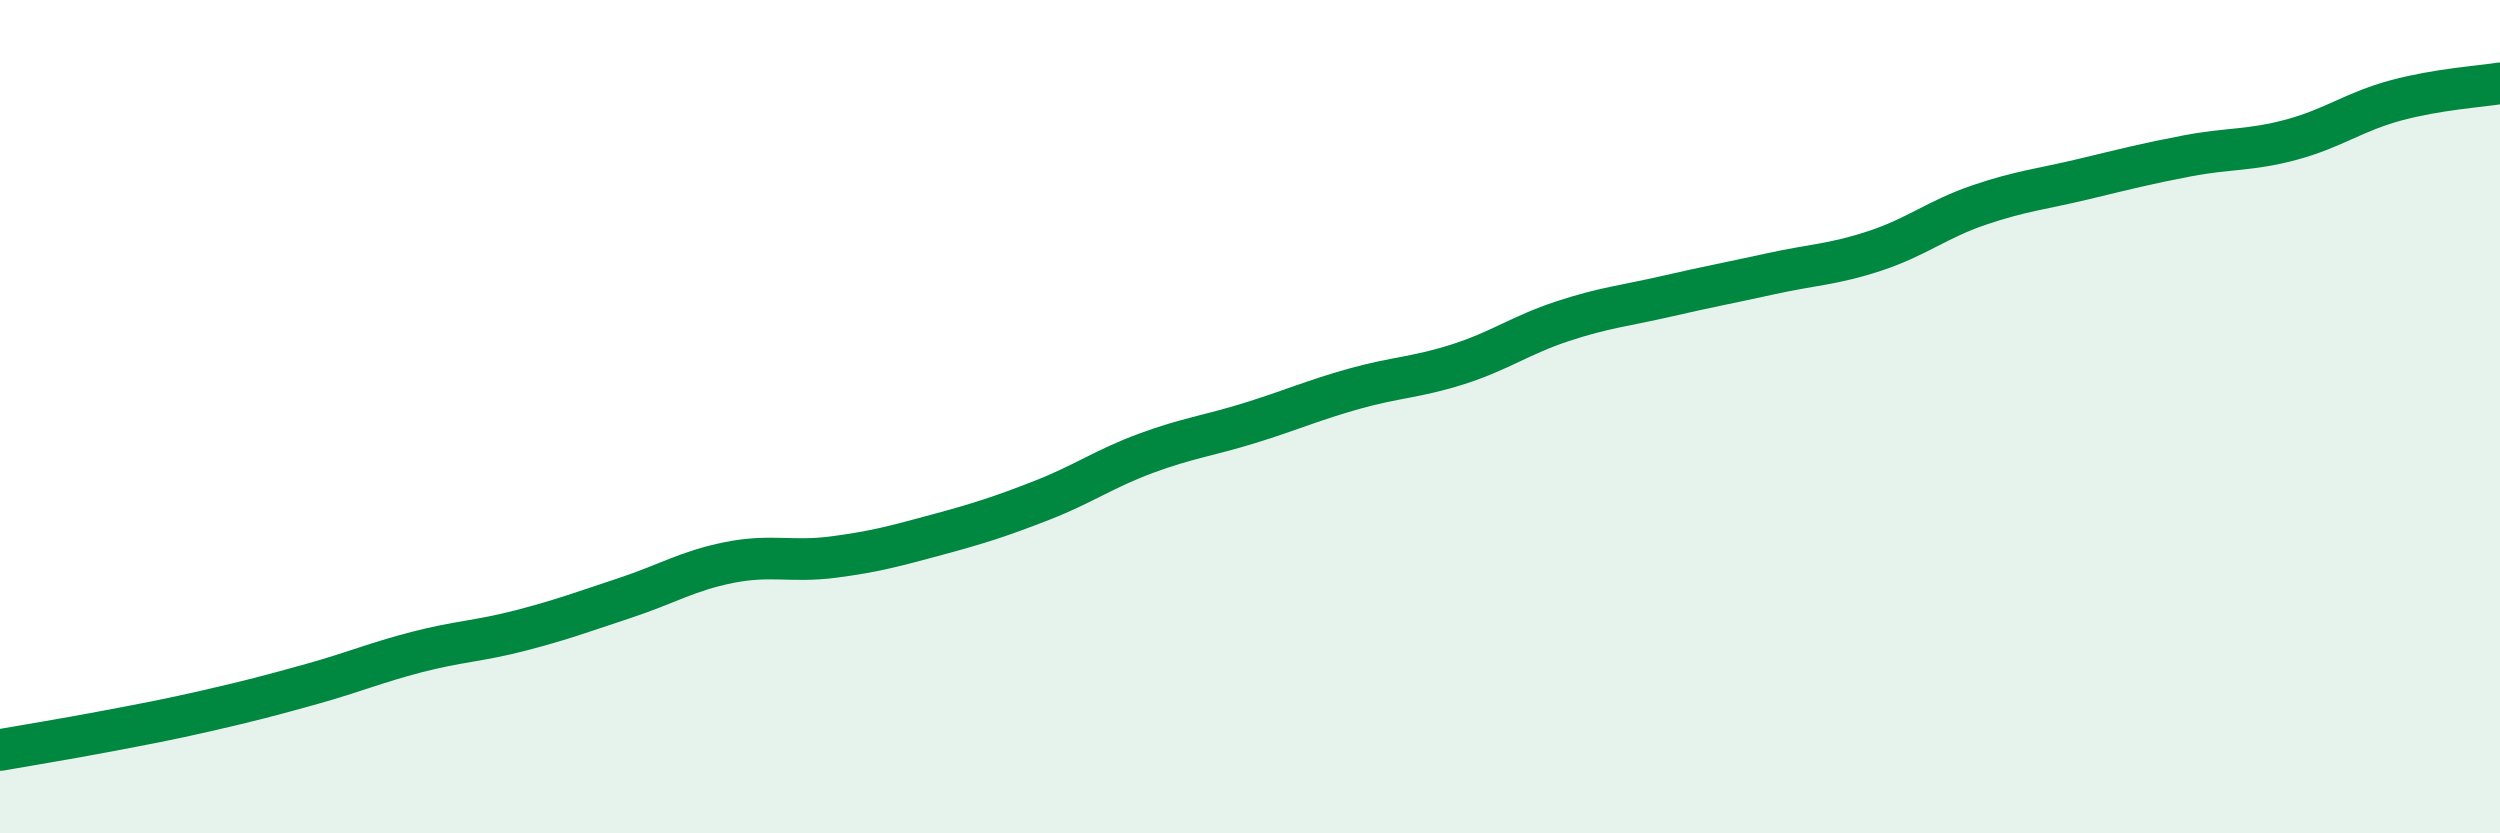
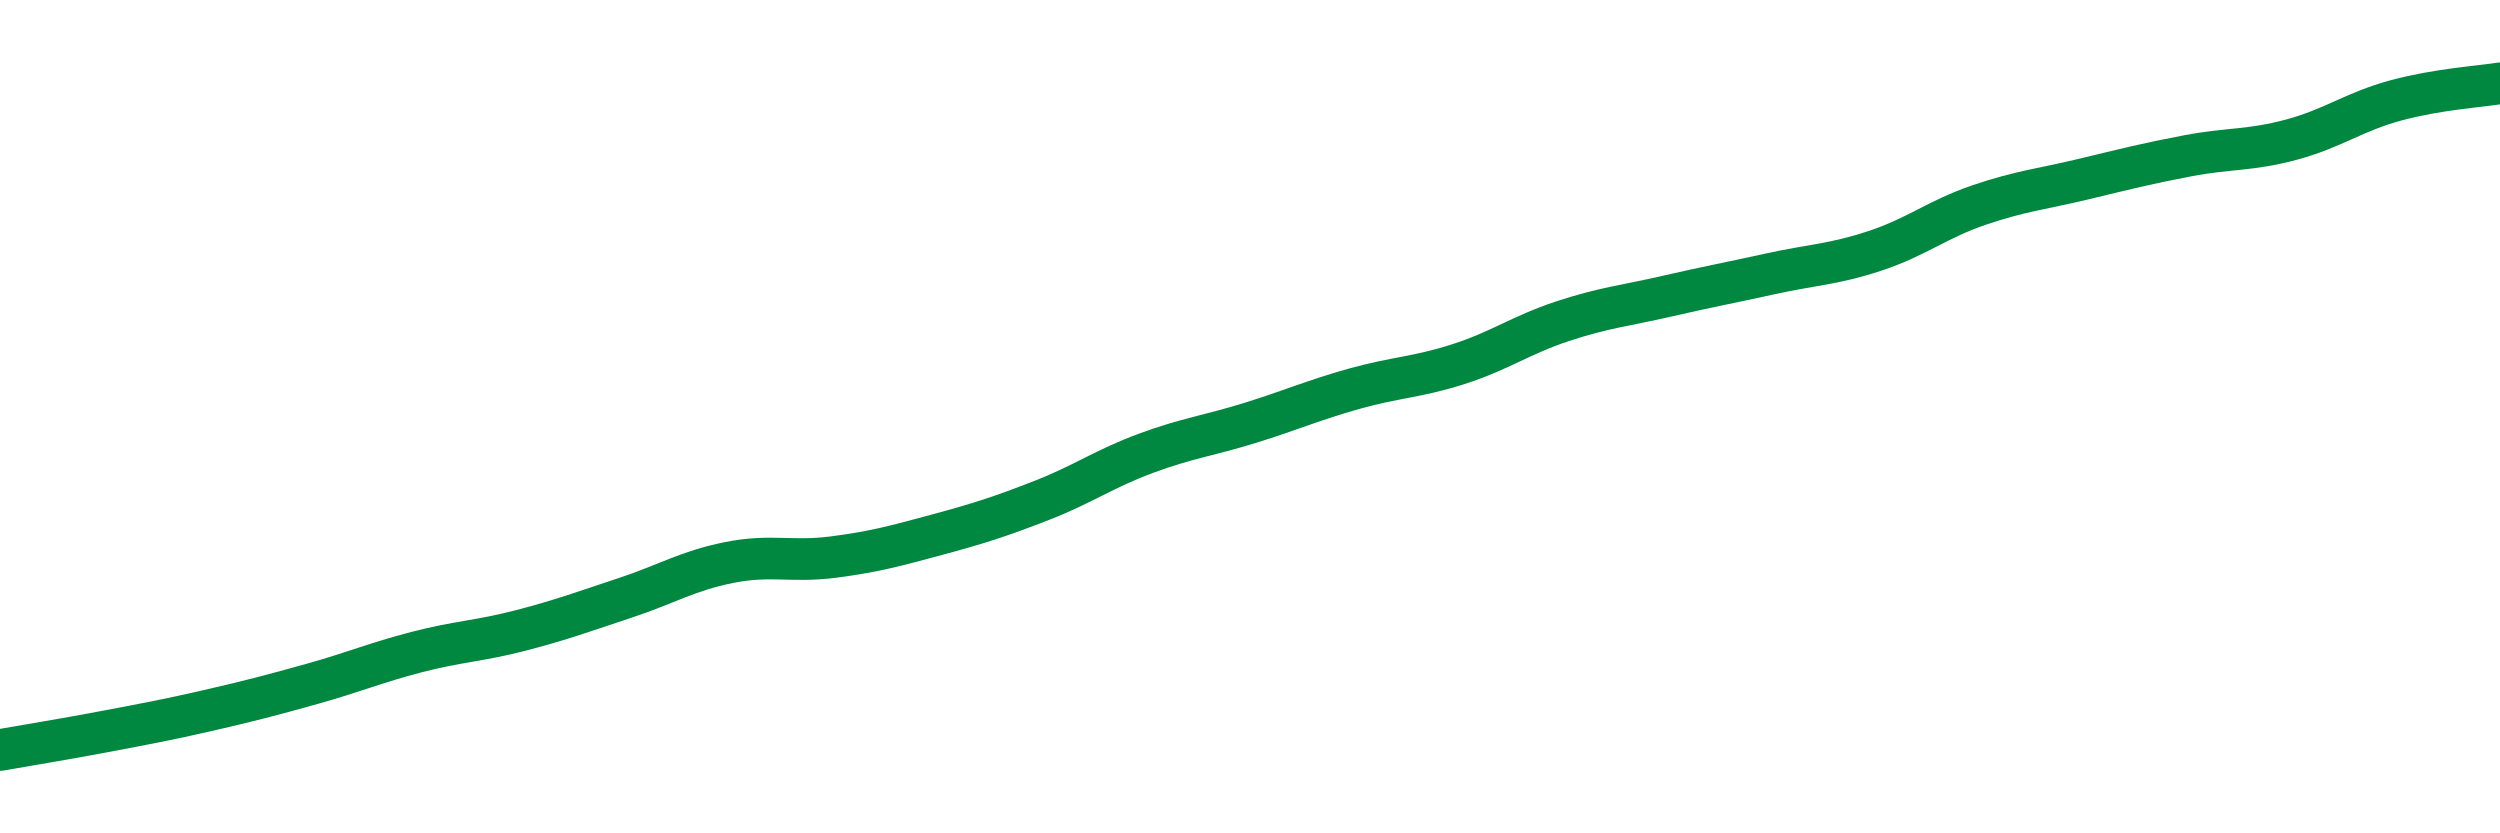
<svg xmlns="http://www.w3.org/2000/svg" width="60" height="20" viewBox="0 0 60 20">
-   <path d="M 0,18 C 0.5,17.91 1.5,17.75 2.5,17.56 C 3.5,17.37 4,17.28 5,17.05 C 6,16.82 6.5,16.69 7.5,16.41 C 8.5,16.13 9,15.91 10,15.65 C 11,15.39 11.5,15.39 12.5,15.13 C 13.5,14.87 14,14.68 15,14.35 C 16,14.02 16.5,13.7 17.5,13.5 C 18.5,13.3 19,13.5 20,13.37 C 21,13.24 21.5,13.1 22.5,12.83 C 23.5,12.56 24,12.4 25,12.01 C 26,11.62 26.5,11.25 27.5,10.88 C 28.5,10.51 29,10.46 30,10.15 C 31,9.84 31.5,9.61 32.5,9.33 C 33.5,9.05 34,9.06 35,8.74 C 36,8.42 36.5,8.04 37.5,7.71 C 38.5,7.38 39,7.34 40,7.11 C 41,6.88 41.5,6.79 42.5,6.57 C 43.5,6.35 44,6.35 45,6.02 C 46,5.69 46.5,5.26 47.5,4.92 C 48.5,4.58 49,4.54 50,4.3 C 51,4.06 51.5,3.93 52.5,3.74 C 53.5,3.55 54,3.62 55,3.35 C 56,3.08 56.5,2.68 57.5,2.41 C 58.5,2.14 59.5,2.08 60,2L60 20L0 20Z" fill="#008740" opacity="0.1" stroke-linecap="round" stroke-linejoin="round" />
  <path d="M 0,18 C 0.5,17.91 1.5,17.75 2.5,17.56 C 3.5,17.37 4,17.28 5,17.05 C 6,16.82 6.5,16.69 7.5,16.41 C 8.5,16.13 9,15.91 10,15.65 C 11,15.39 11.5,15.39 12.5,15.13 C 13.5,14.87 14,14.68 15,14.35 C 16,14.02 16.5,13.7 17.5,13.5 C 18.5,13.3 19,13.5 20,13.37 C 21,13.24 21.5,13.1 22.5,12.83 C 23.5,12.56 24,12.4 25,12.01 C 26,11.62 26.5,11.25 27.5,10.88 C 28.5,10.51 29,10.46 30,10.15 C 31,9.84 31.5,9.61 32.5,9.33 C 33.5,9.05 34,9.06 35,8.74 C 36,8.42 36.5,8.04 37.5,7.71 C 38.5,7.38 39,7.34 40,7.11 C 41,6.88 41.5,6.79 42.5,6.57 C 43.5,6.35 44,6.35 45,6.02 C 46,5.69 46.5,5.26 47.5,4.92 C 48.5,4.58 49,4.54 50,4.3 C 51,4.06 51.5,3.93 52.5,3.74 C 53.5,3.55 54,3.62 55,3.35 C 56,3.08 56.5,2.68 57.5,2.41 C 58.5,2.14 59.5,2.08 60,2" stroke="#008740" stroke-width="1" fill="none" stroke-linecap="round" stroke-linejoin="round" />
</svg>